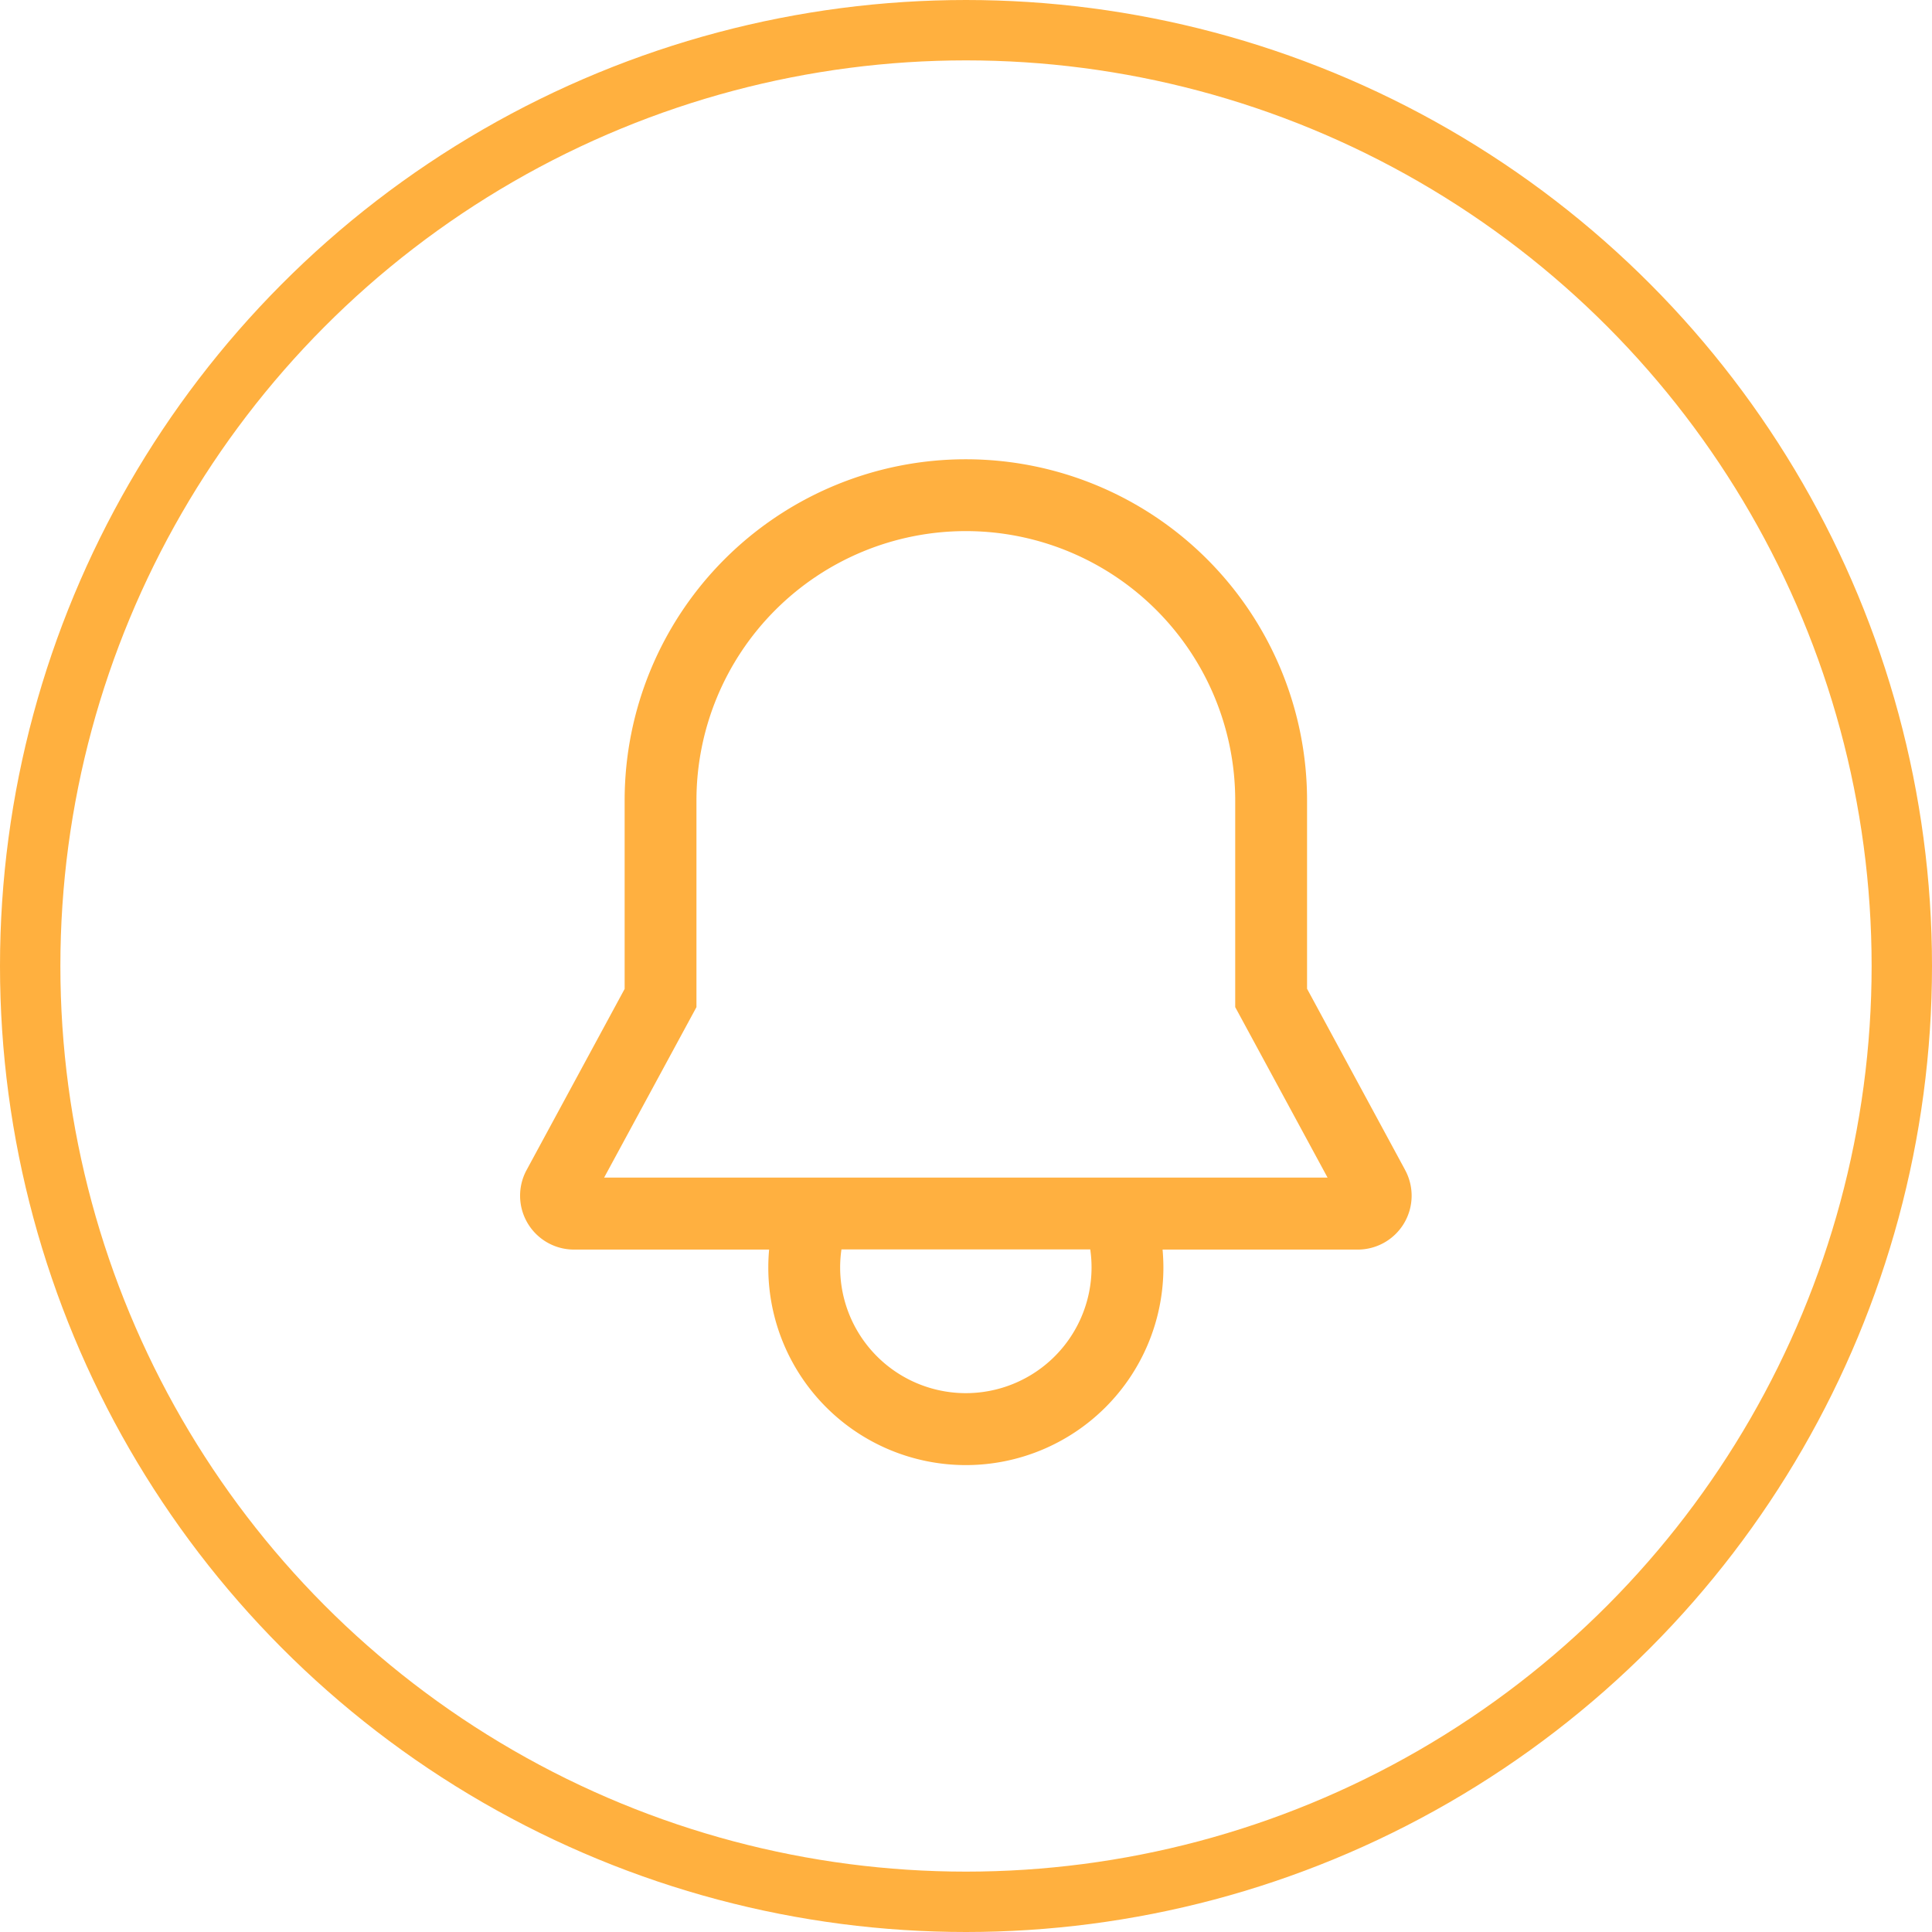
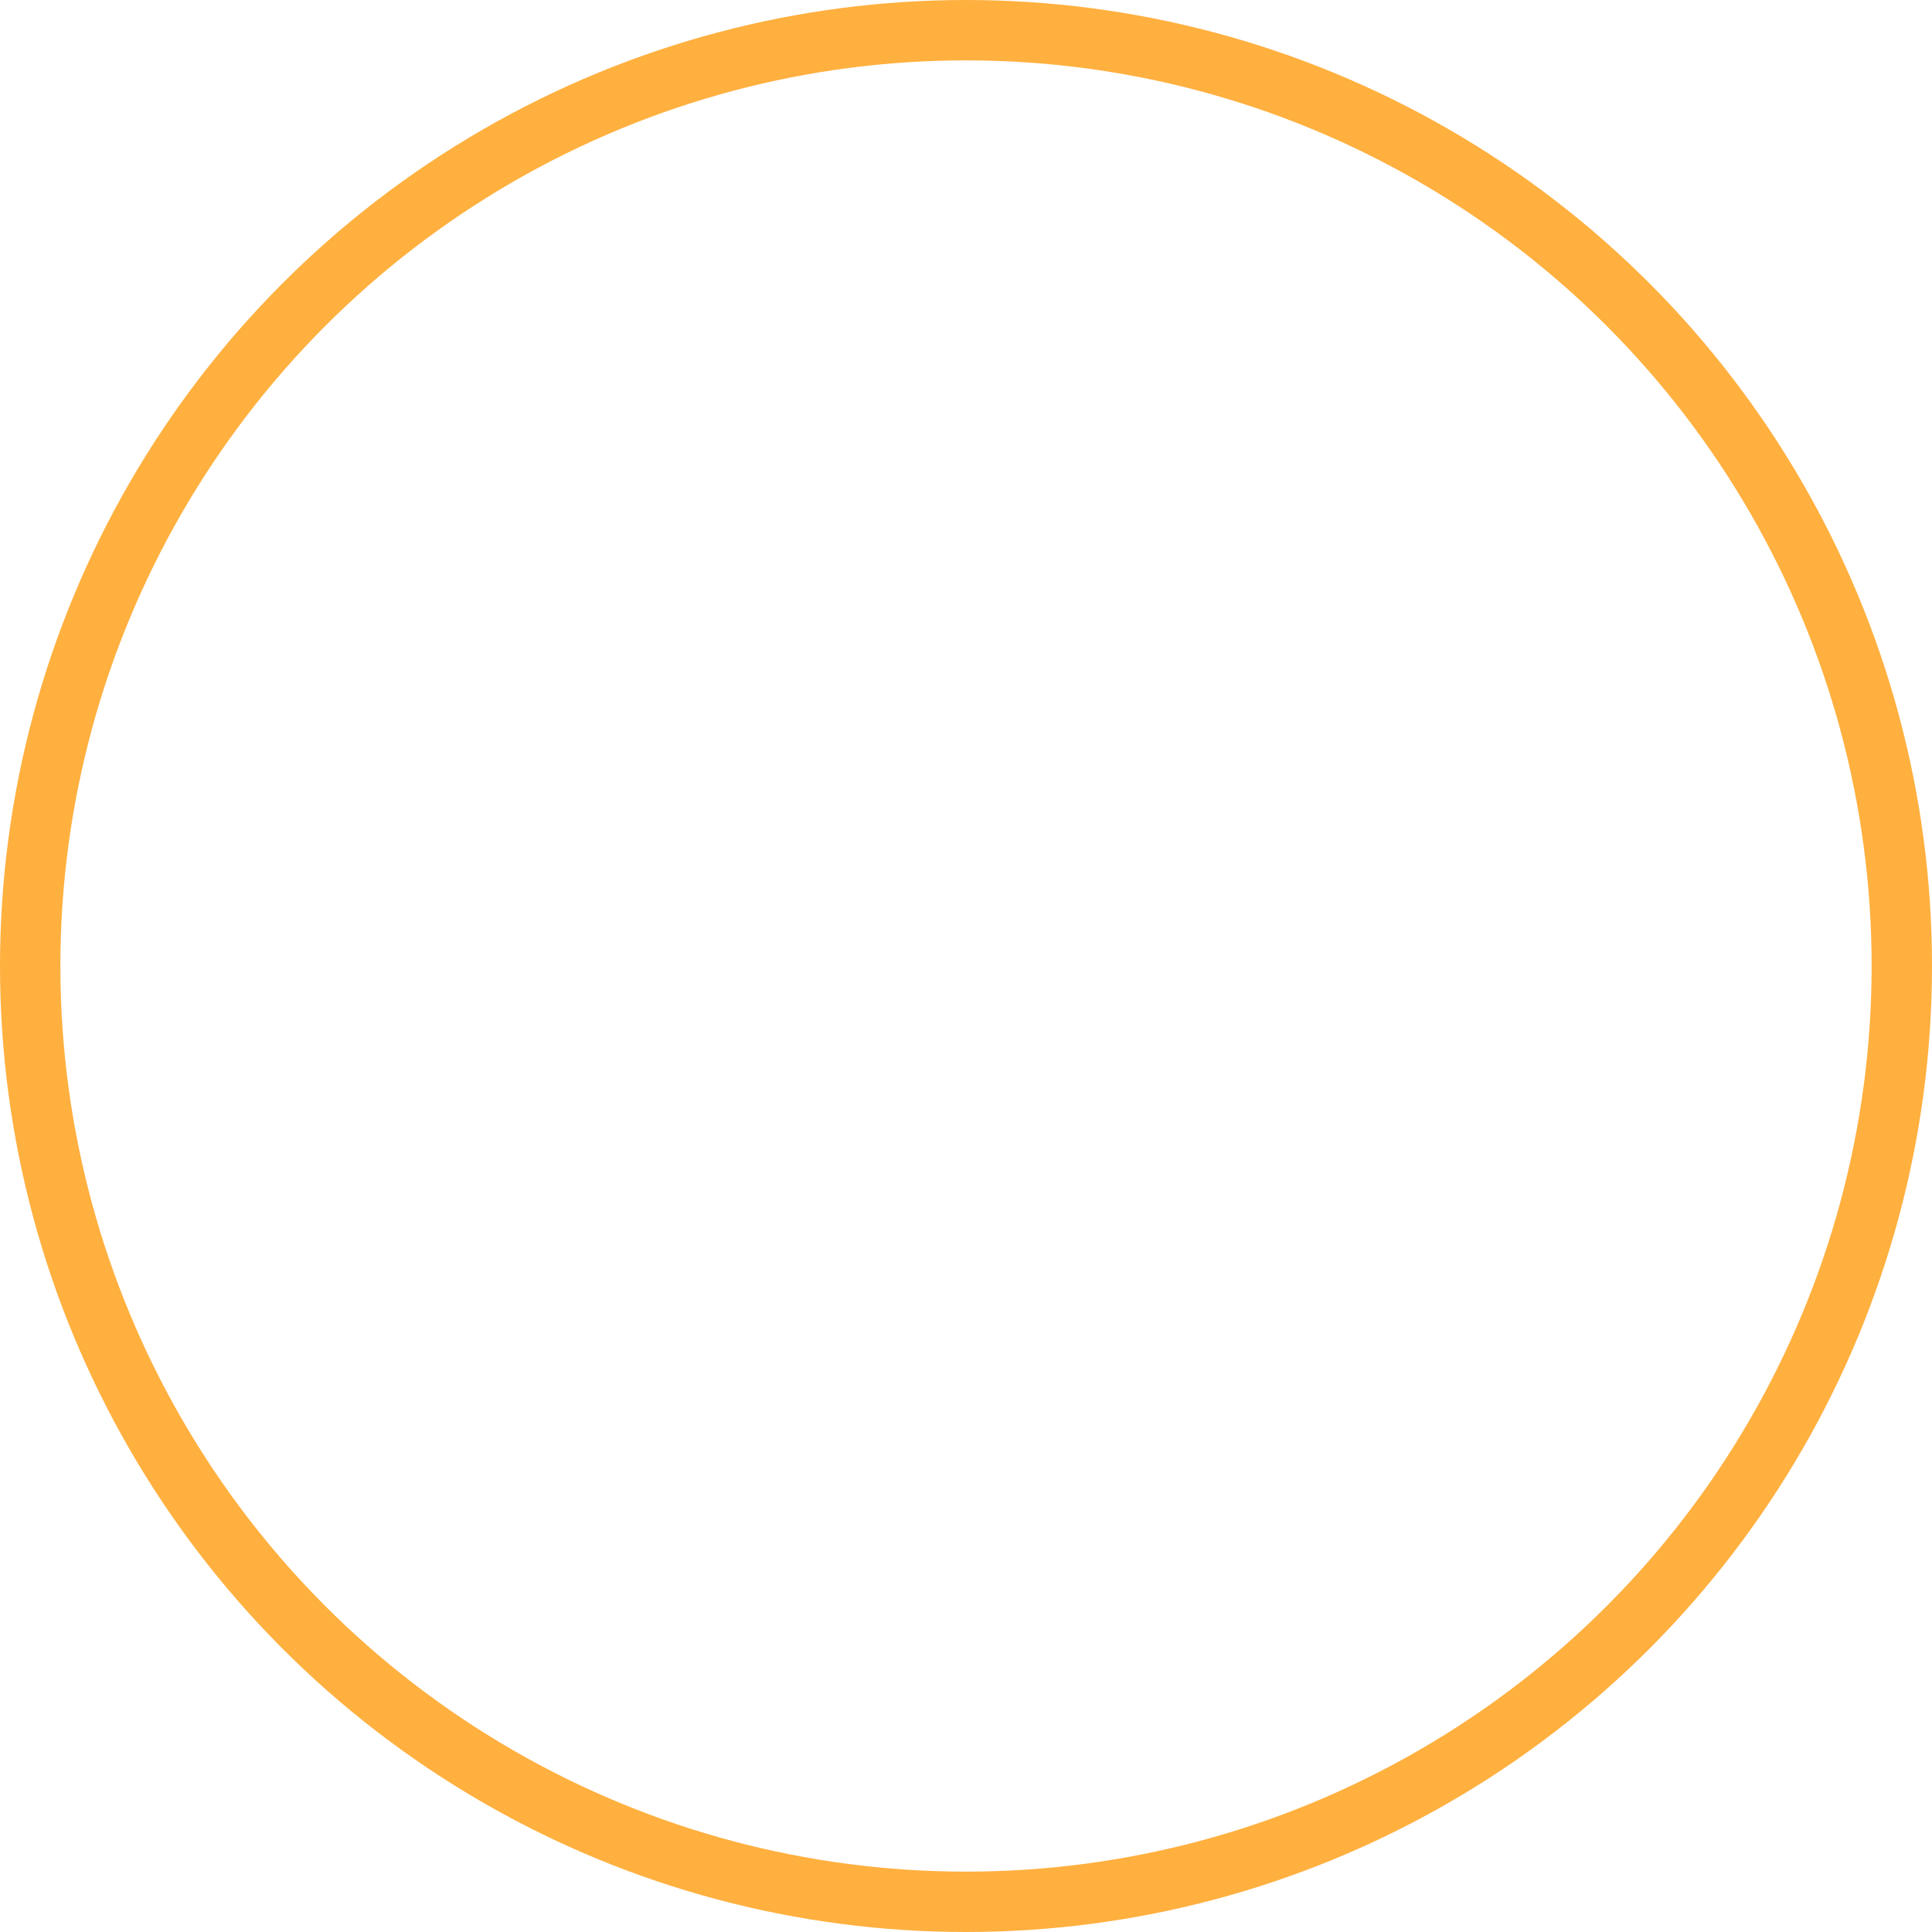
<svg xmlns="http://www.w3.org/2000/svg" width="64" height="64" viewBox="0 0 64 64">
  <g id="Group_27" data-name="Group 27" transform="translate(-1258.542 -3863.542)">
    <g id="bell" transform="translate(1275.771 3878.756)">
-       <path id="Path_5" data-name="Path 5" d="M50.608,35.7l-3.247-6V23.463a11.3,11.3,0,0,0-22.606,0v6.242l-3.248,6a1.785,1.785,0,0,0,1.569,2.635h6.465q-.027.3-.027.595a6.544,6.544,0,1,0,13.088,0c0-.2-.01-.4-.027-.595h6.465A1.785,1.785,0,0,0,50.607,35.7ZM40.222,38.93a4.164,4.164,0,1,1-8.285-.595h8.242A4.175,4.175,0,0,1,40.222,38.93ZM24.075,35.956l3.059-5.647V23.463a8.923,8.923,0,1,1,17.847,0v6.845l3.059,5.647Z" transform="translate(-21.292 -12.16)" fill="#ffb040" />
-     </g>
+       </g>
    <g id="Ellipse_1" data-name="Ellipse 1" transform="translate(1258.542 3863.542)" fill="none" stroke="#ffb03f" stroke-width="2">
      <circle cx="32" cy="32" r="32" stroke="none" />
      <circle cx="32" cy="32" r="31" fill="none" />
    </g>
  </g>
</svg>